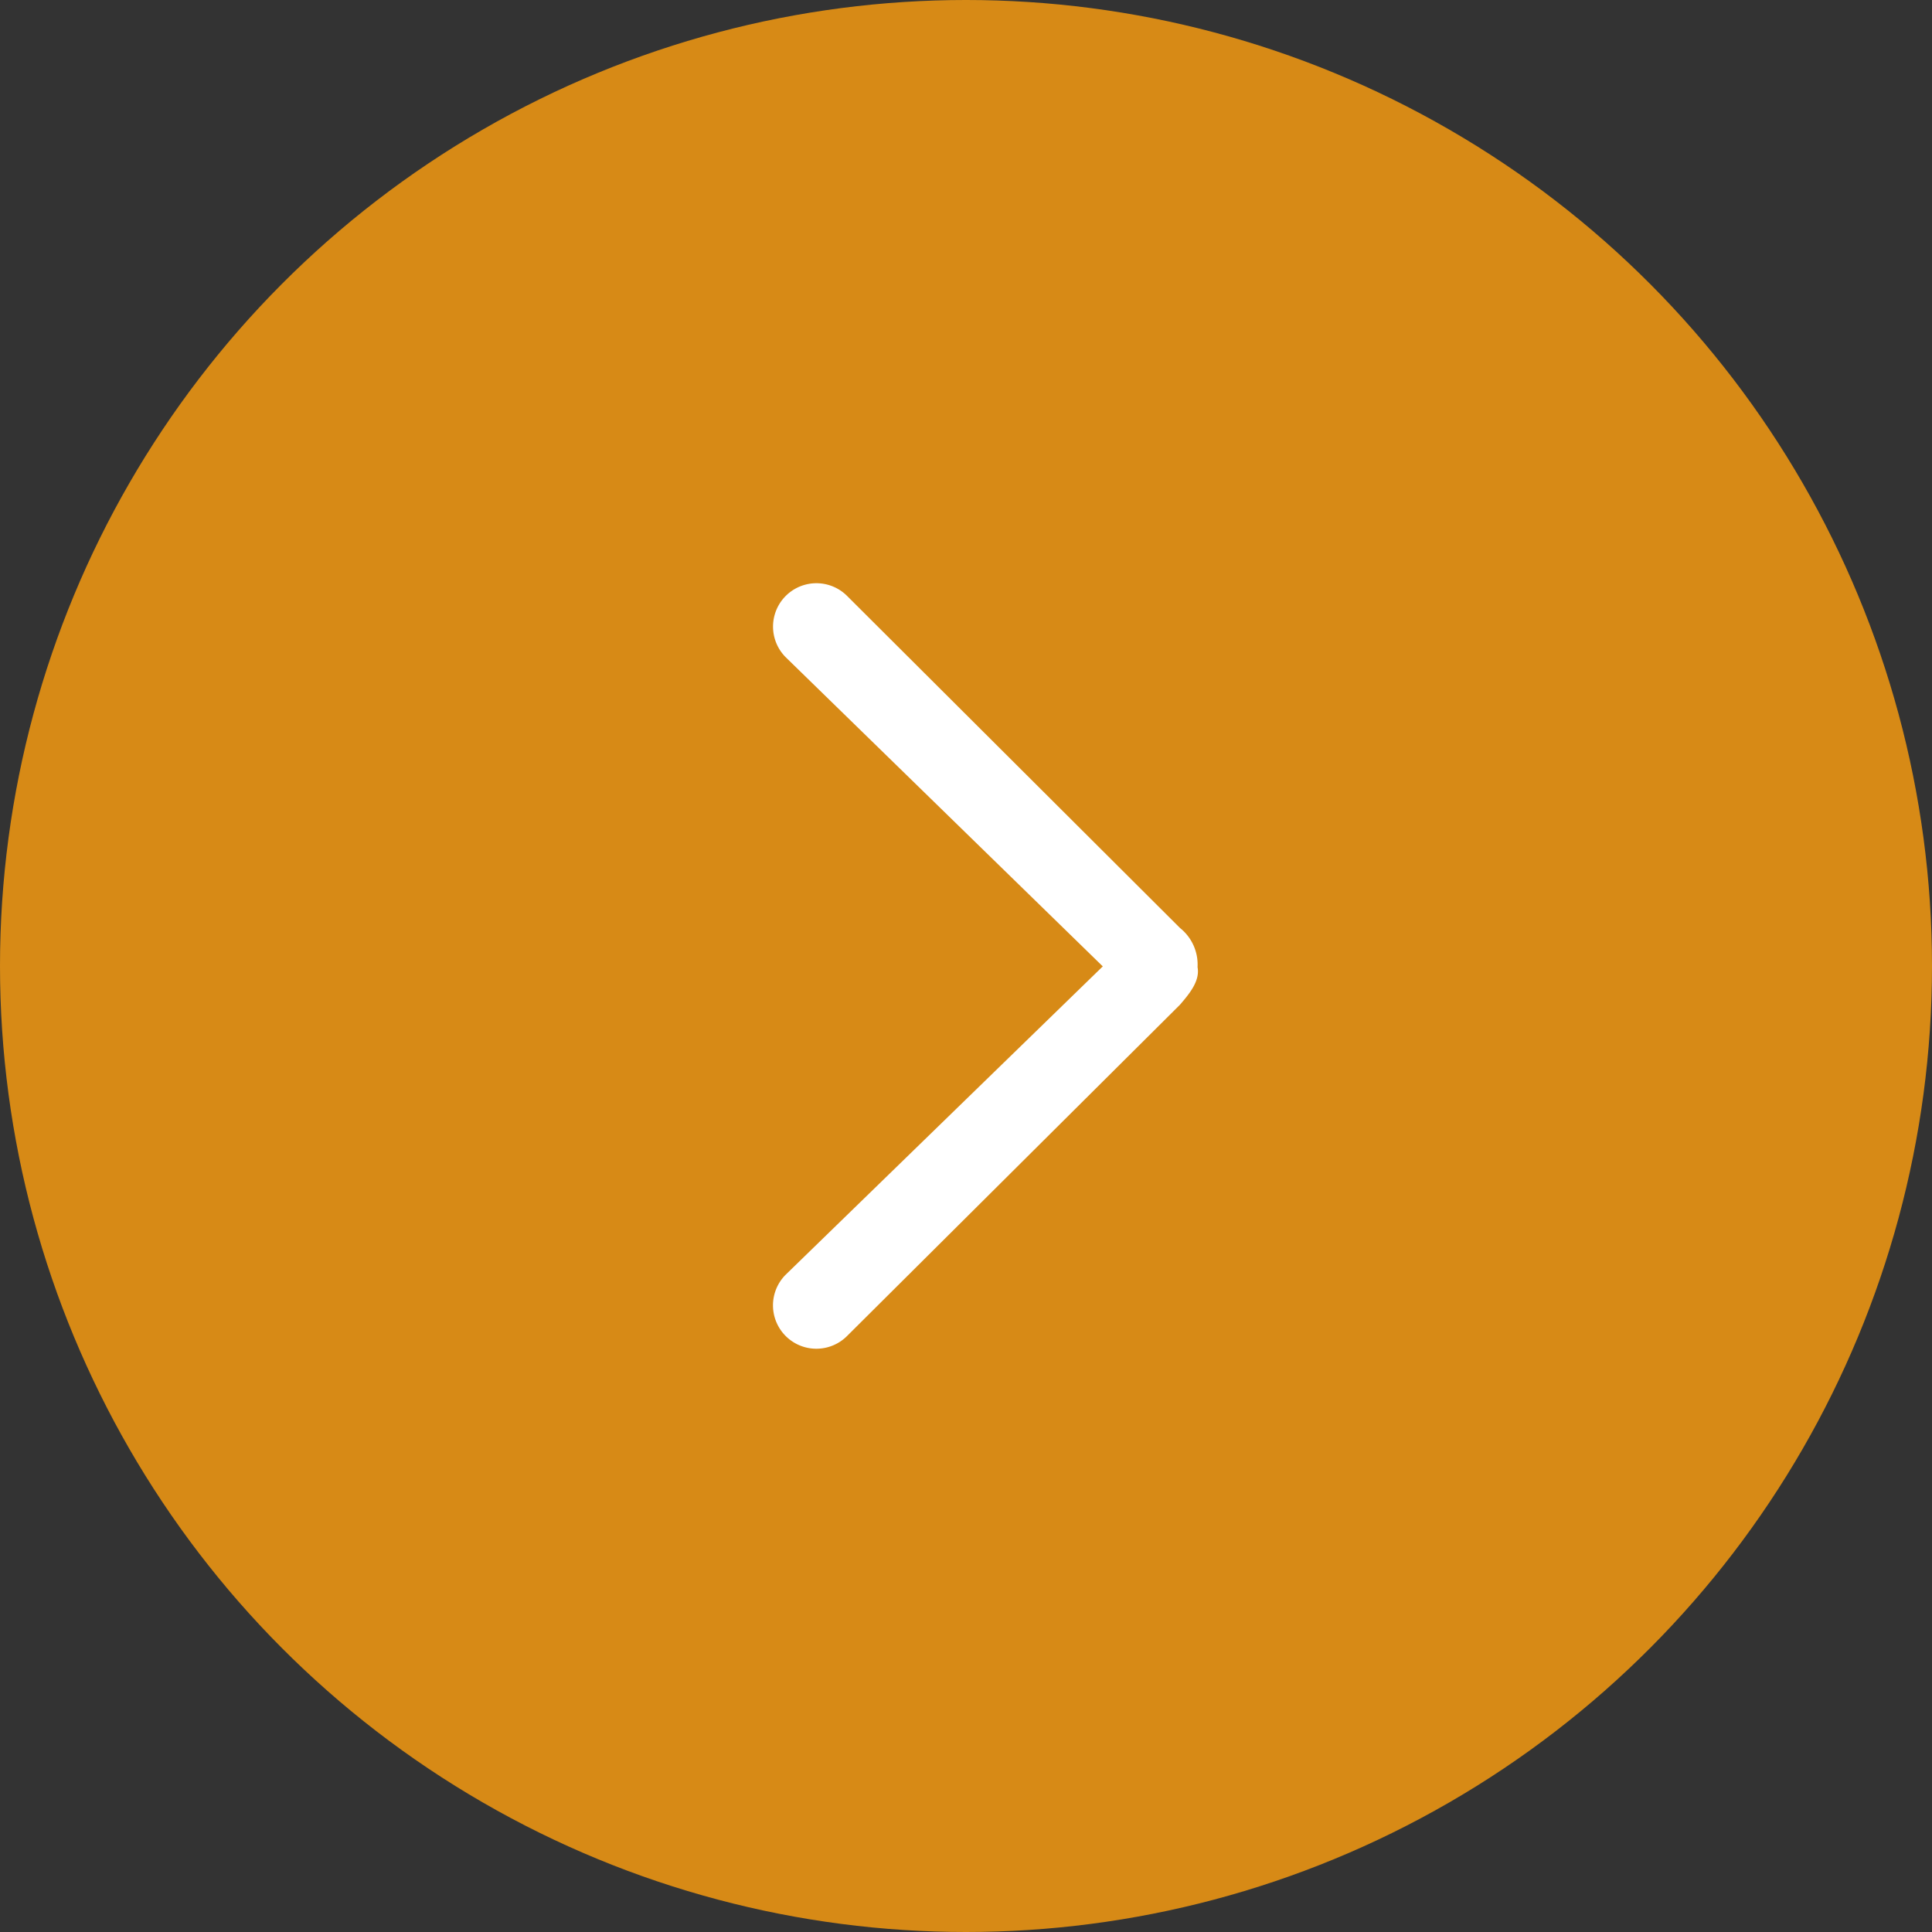
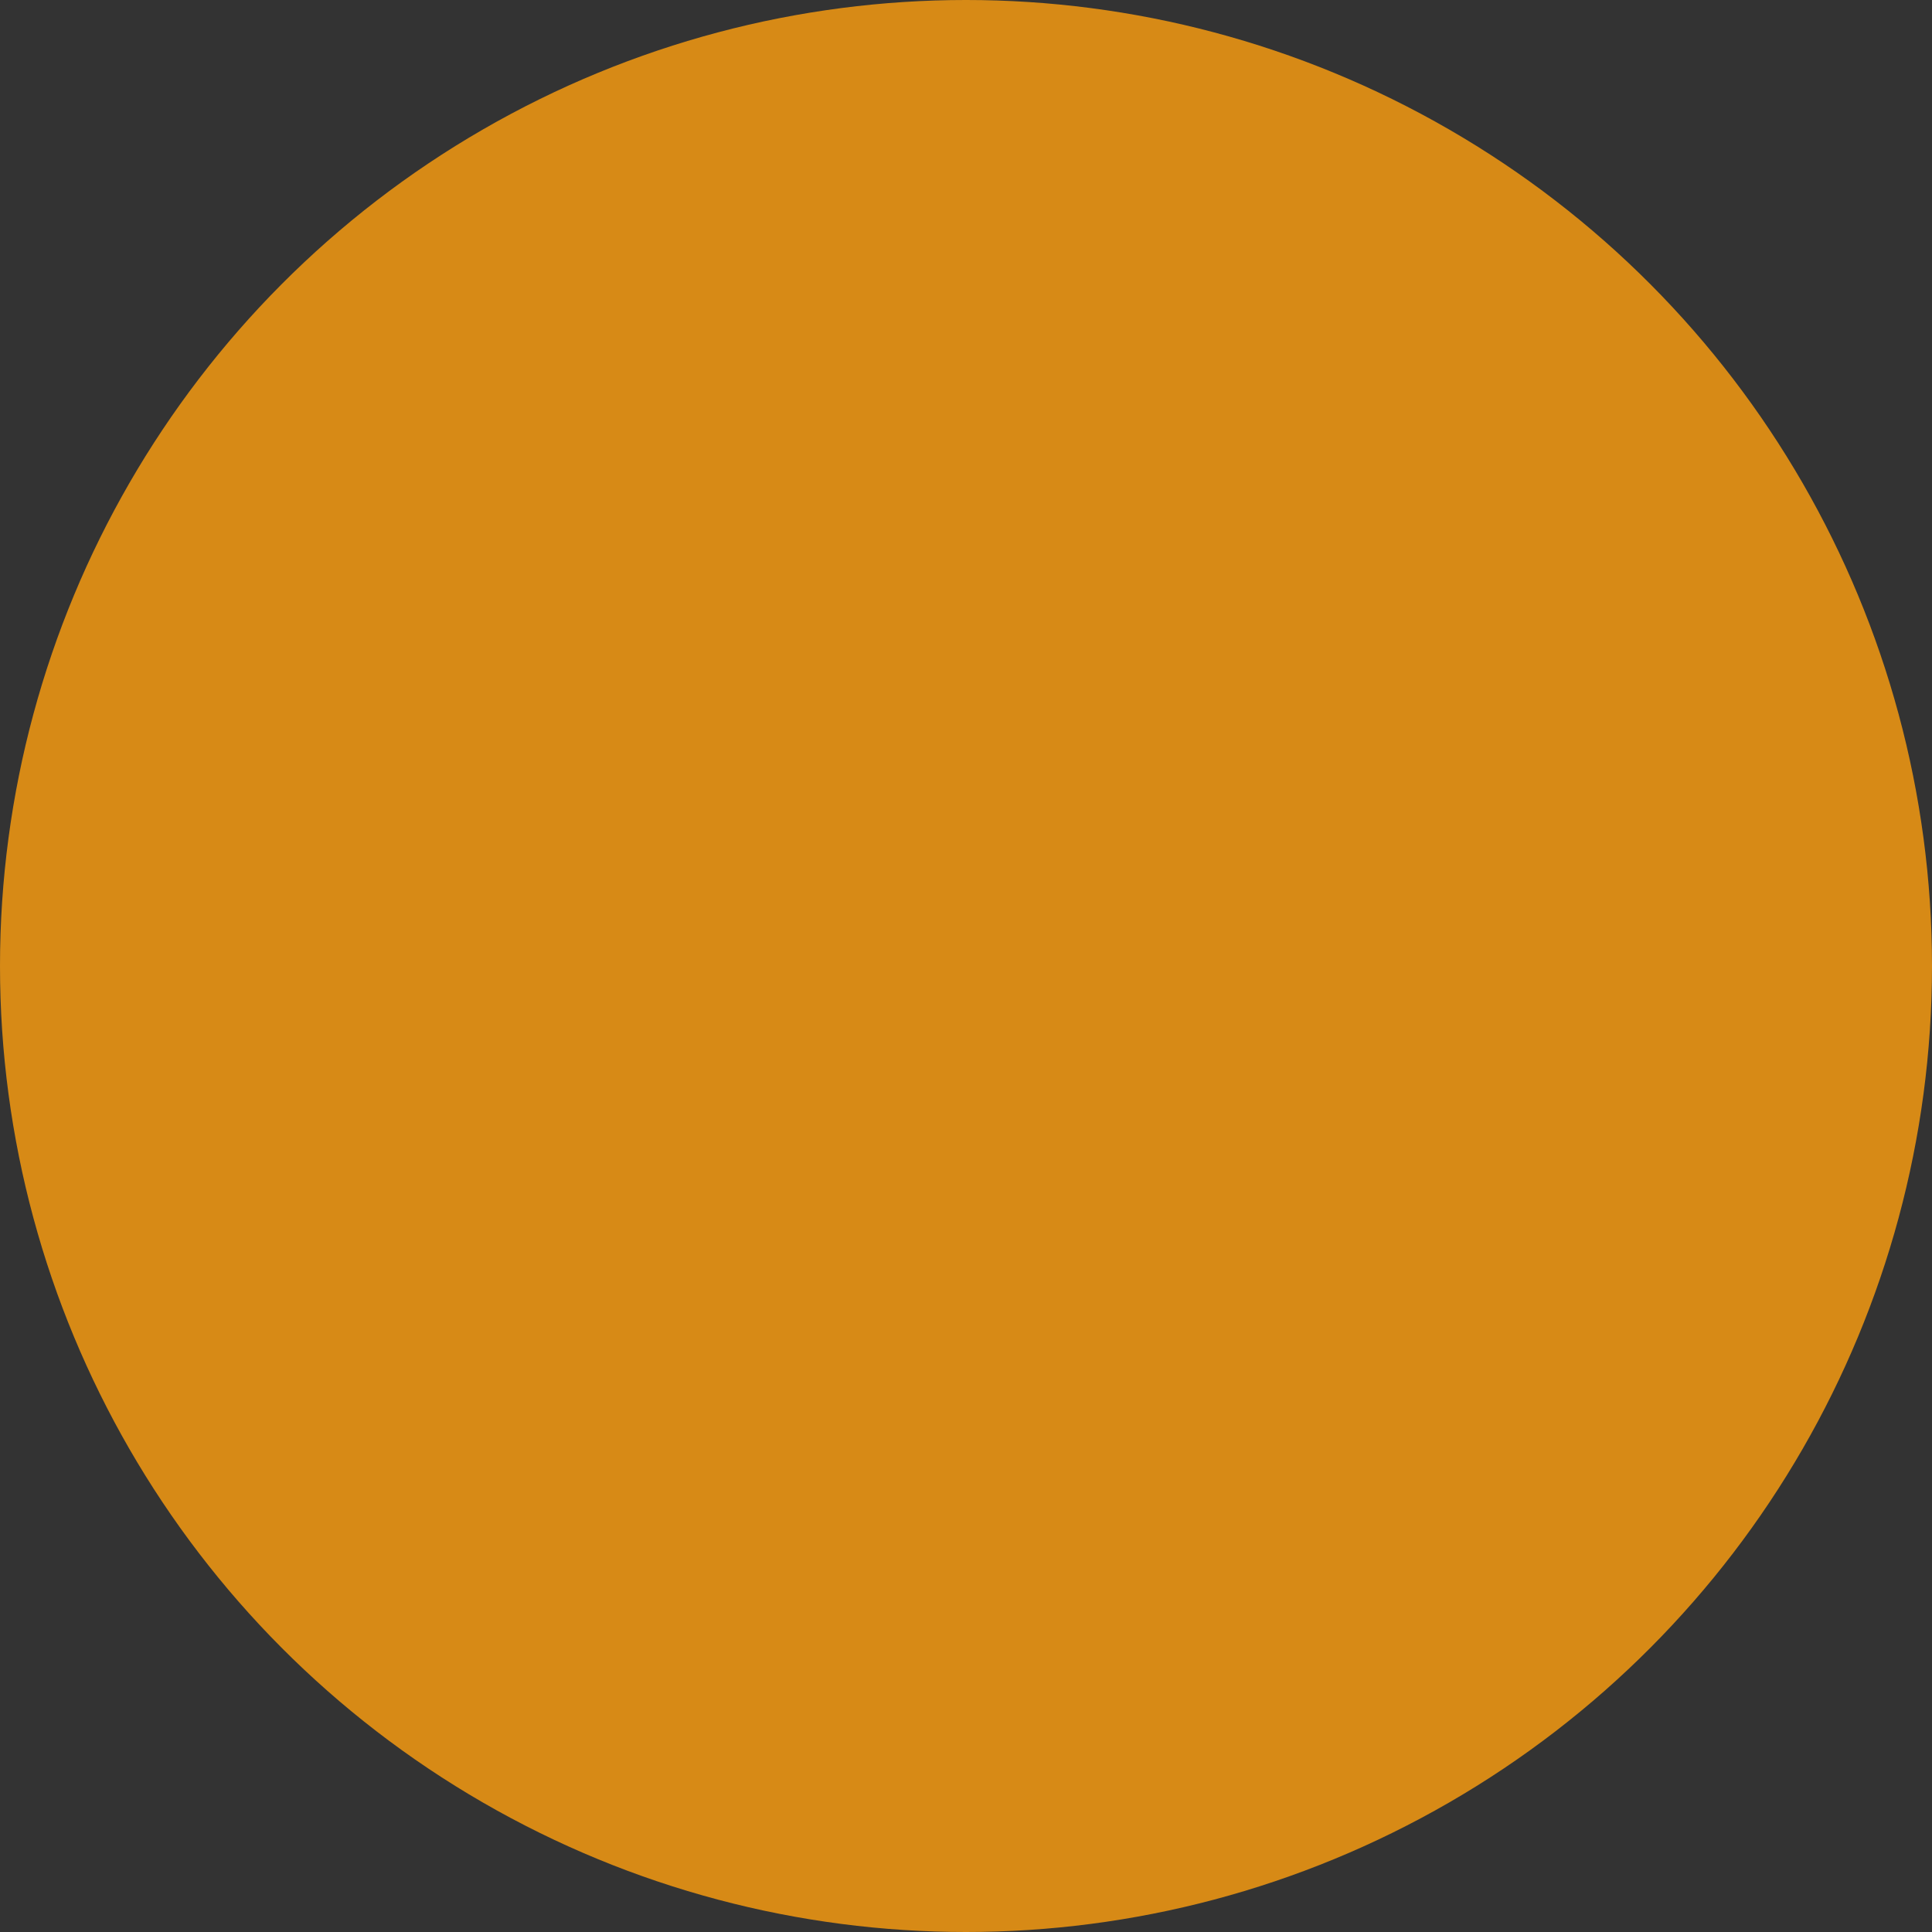
<svg xmlns="http://www.w3.org/2000/svg" width="20" height="20" viewBox="0 0 20 20">
  <rect x="0" y="0" width="20" height="20" fill="#333333" stroke="none" />
  <g id="r_right" transform="translate(-1487 -2806)">
    <circle id="椭圆_1" data-name="椭圆 1" cx="10" cy="10" r="10" transform="translate(1487 2806)" fill="#d78a16" />
-     <path id="路径_2" data-name="路径 2" d="M267.167,67.732l-3.447-3.438a.449.449,0,0,0-.635.635l3.282,3.2-3.282,3.191a.449.449,0,1,0,.634.636l3.447-3.43c.095-.111.209-.245.182-.389A.484.484,0,0,0,267.167,67.732Z" transform="translate(1232.049 2747.875)" fill="#fff" />
  </g>
</svg>